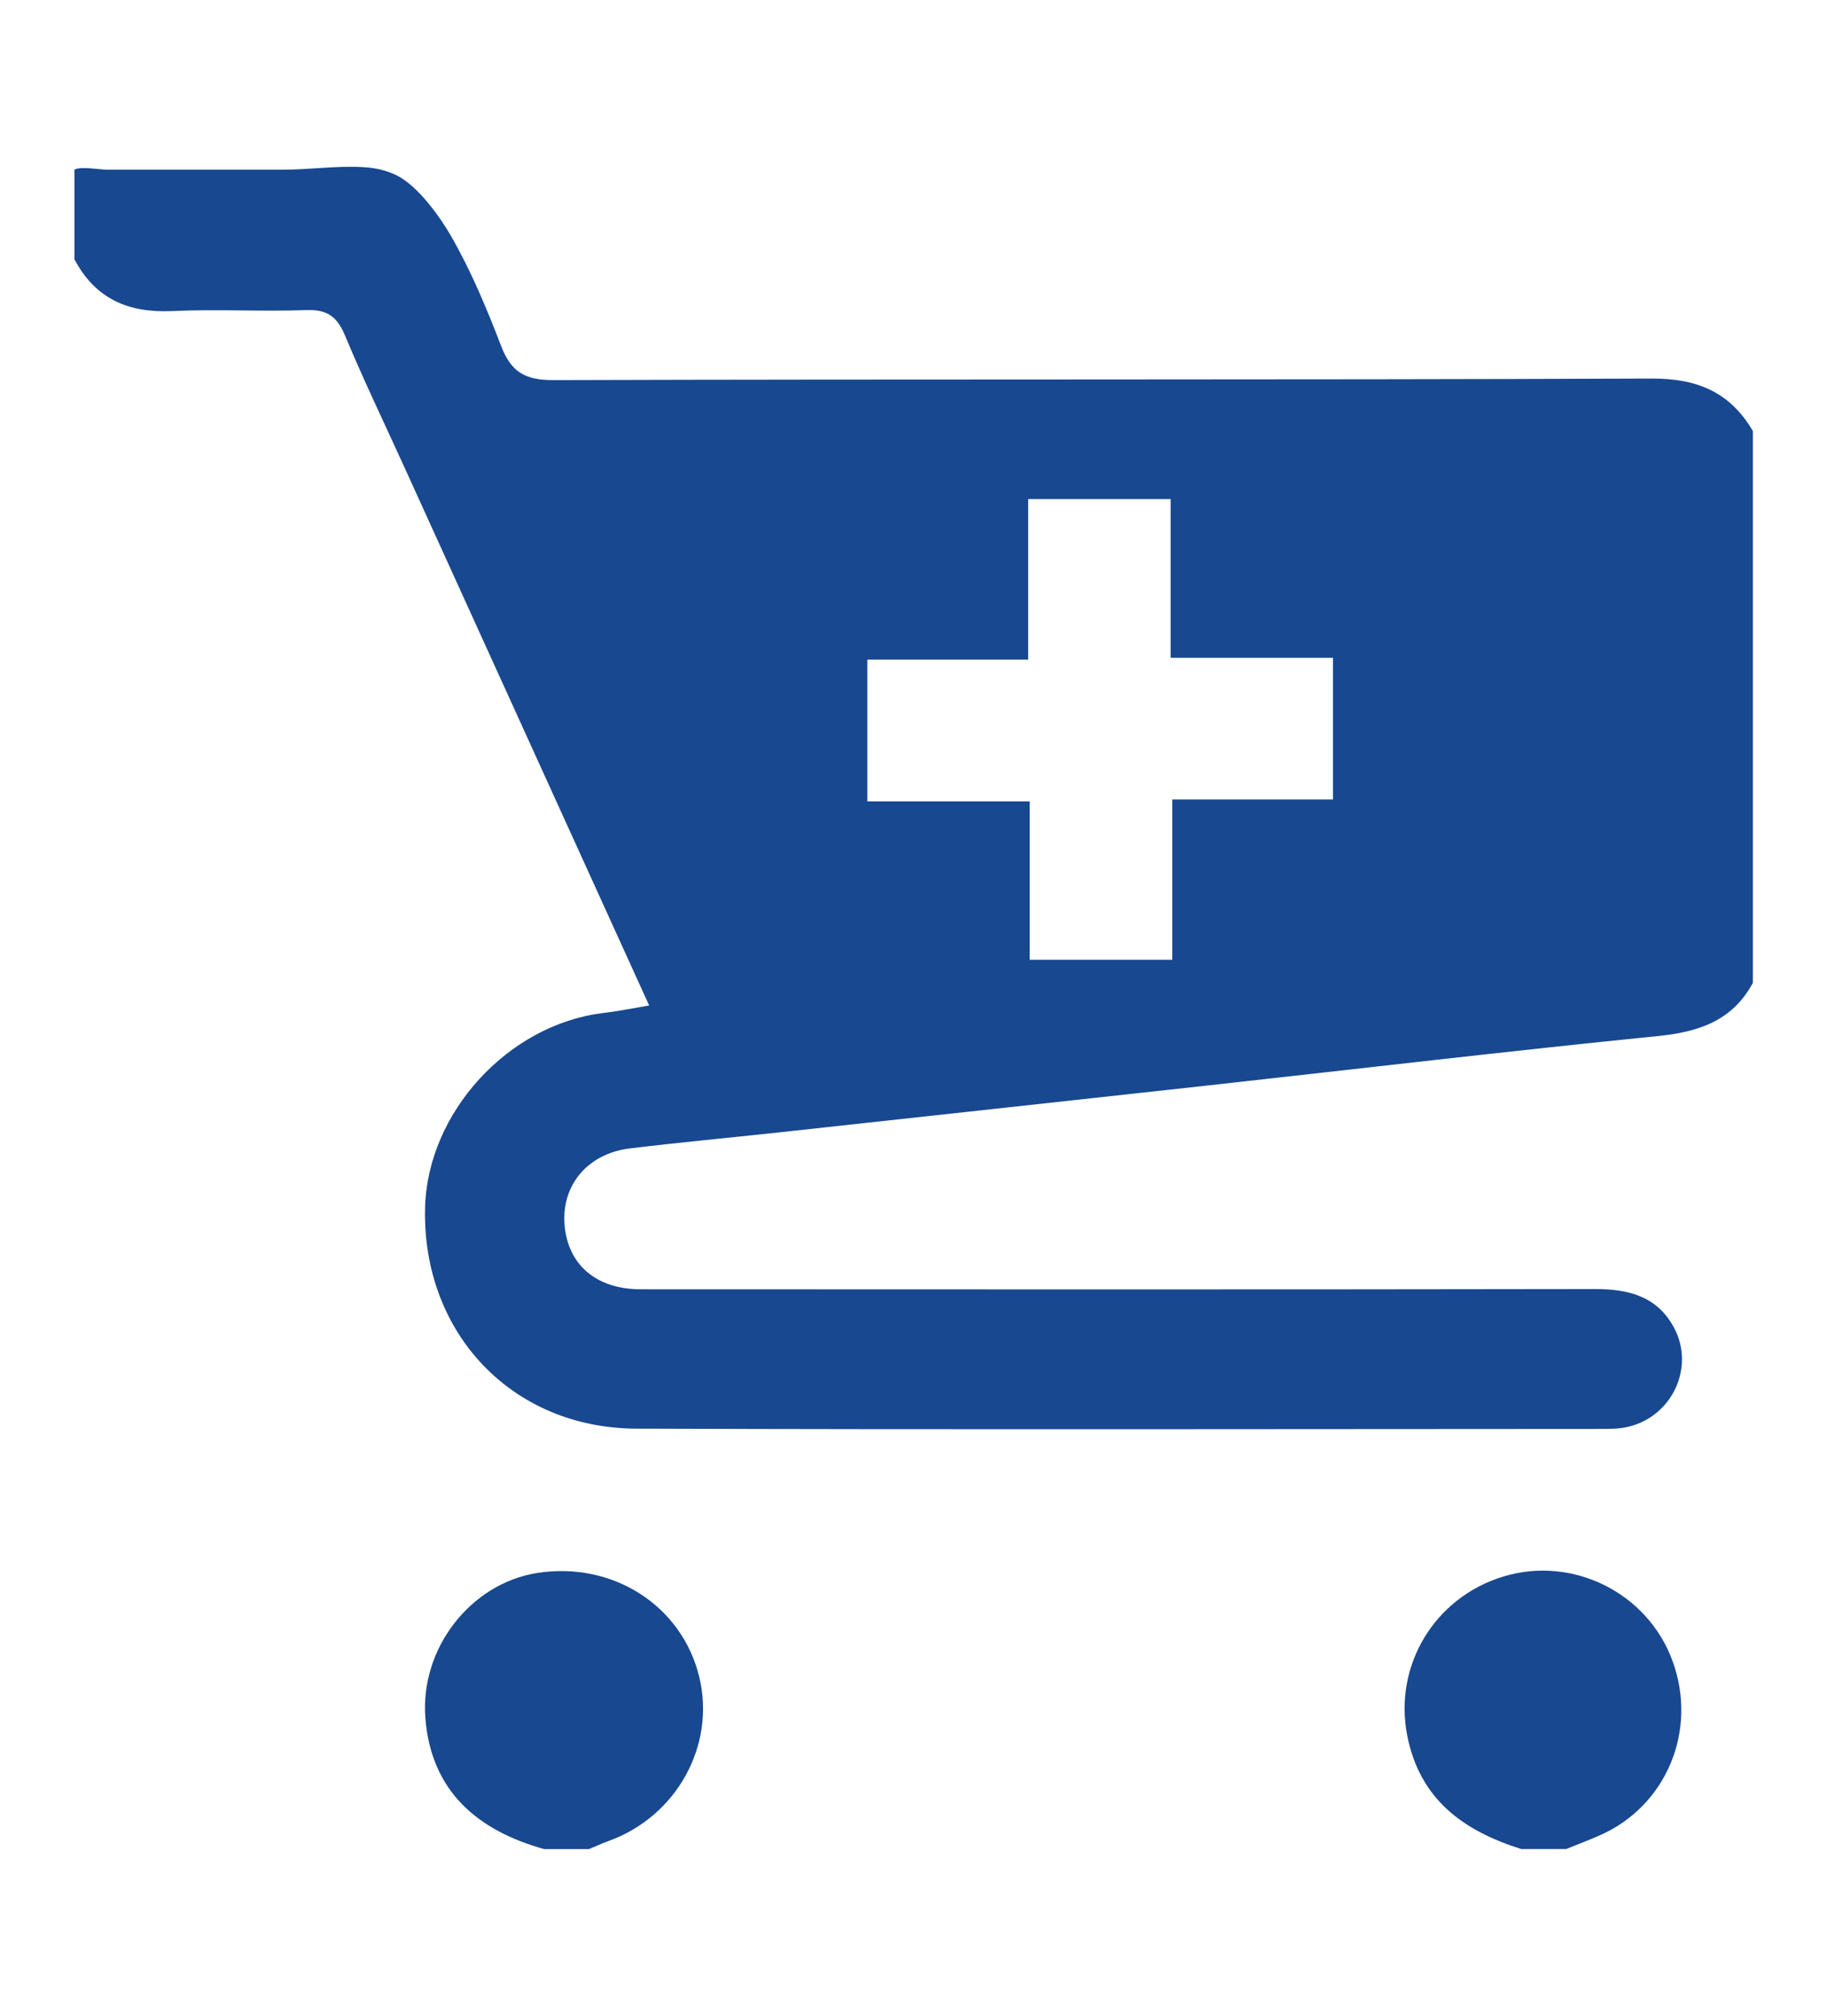
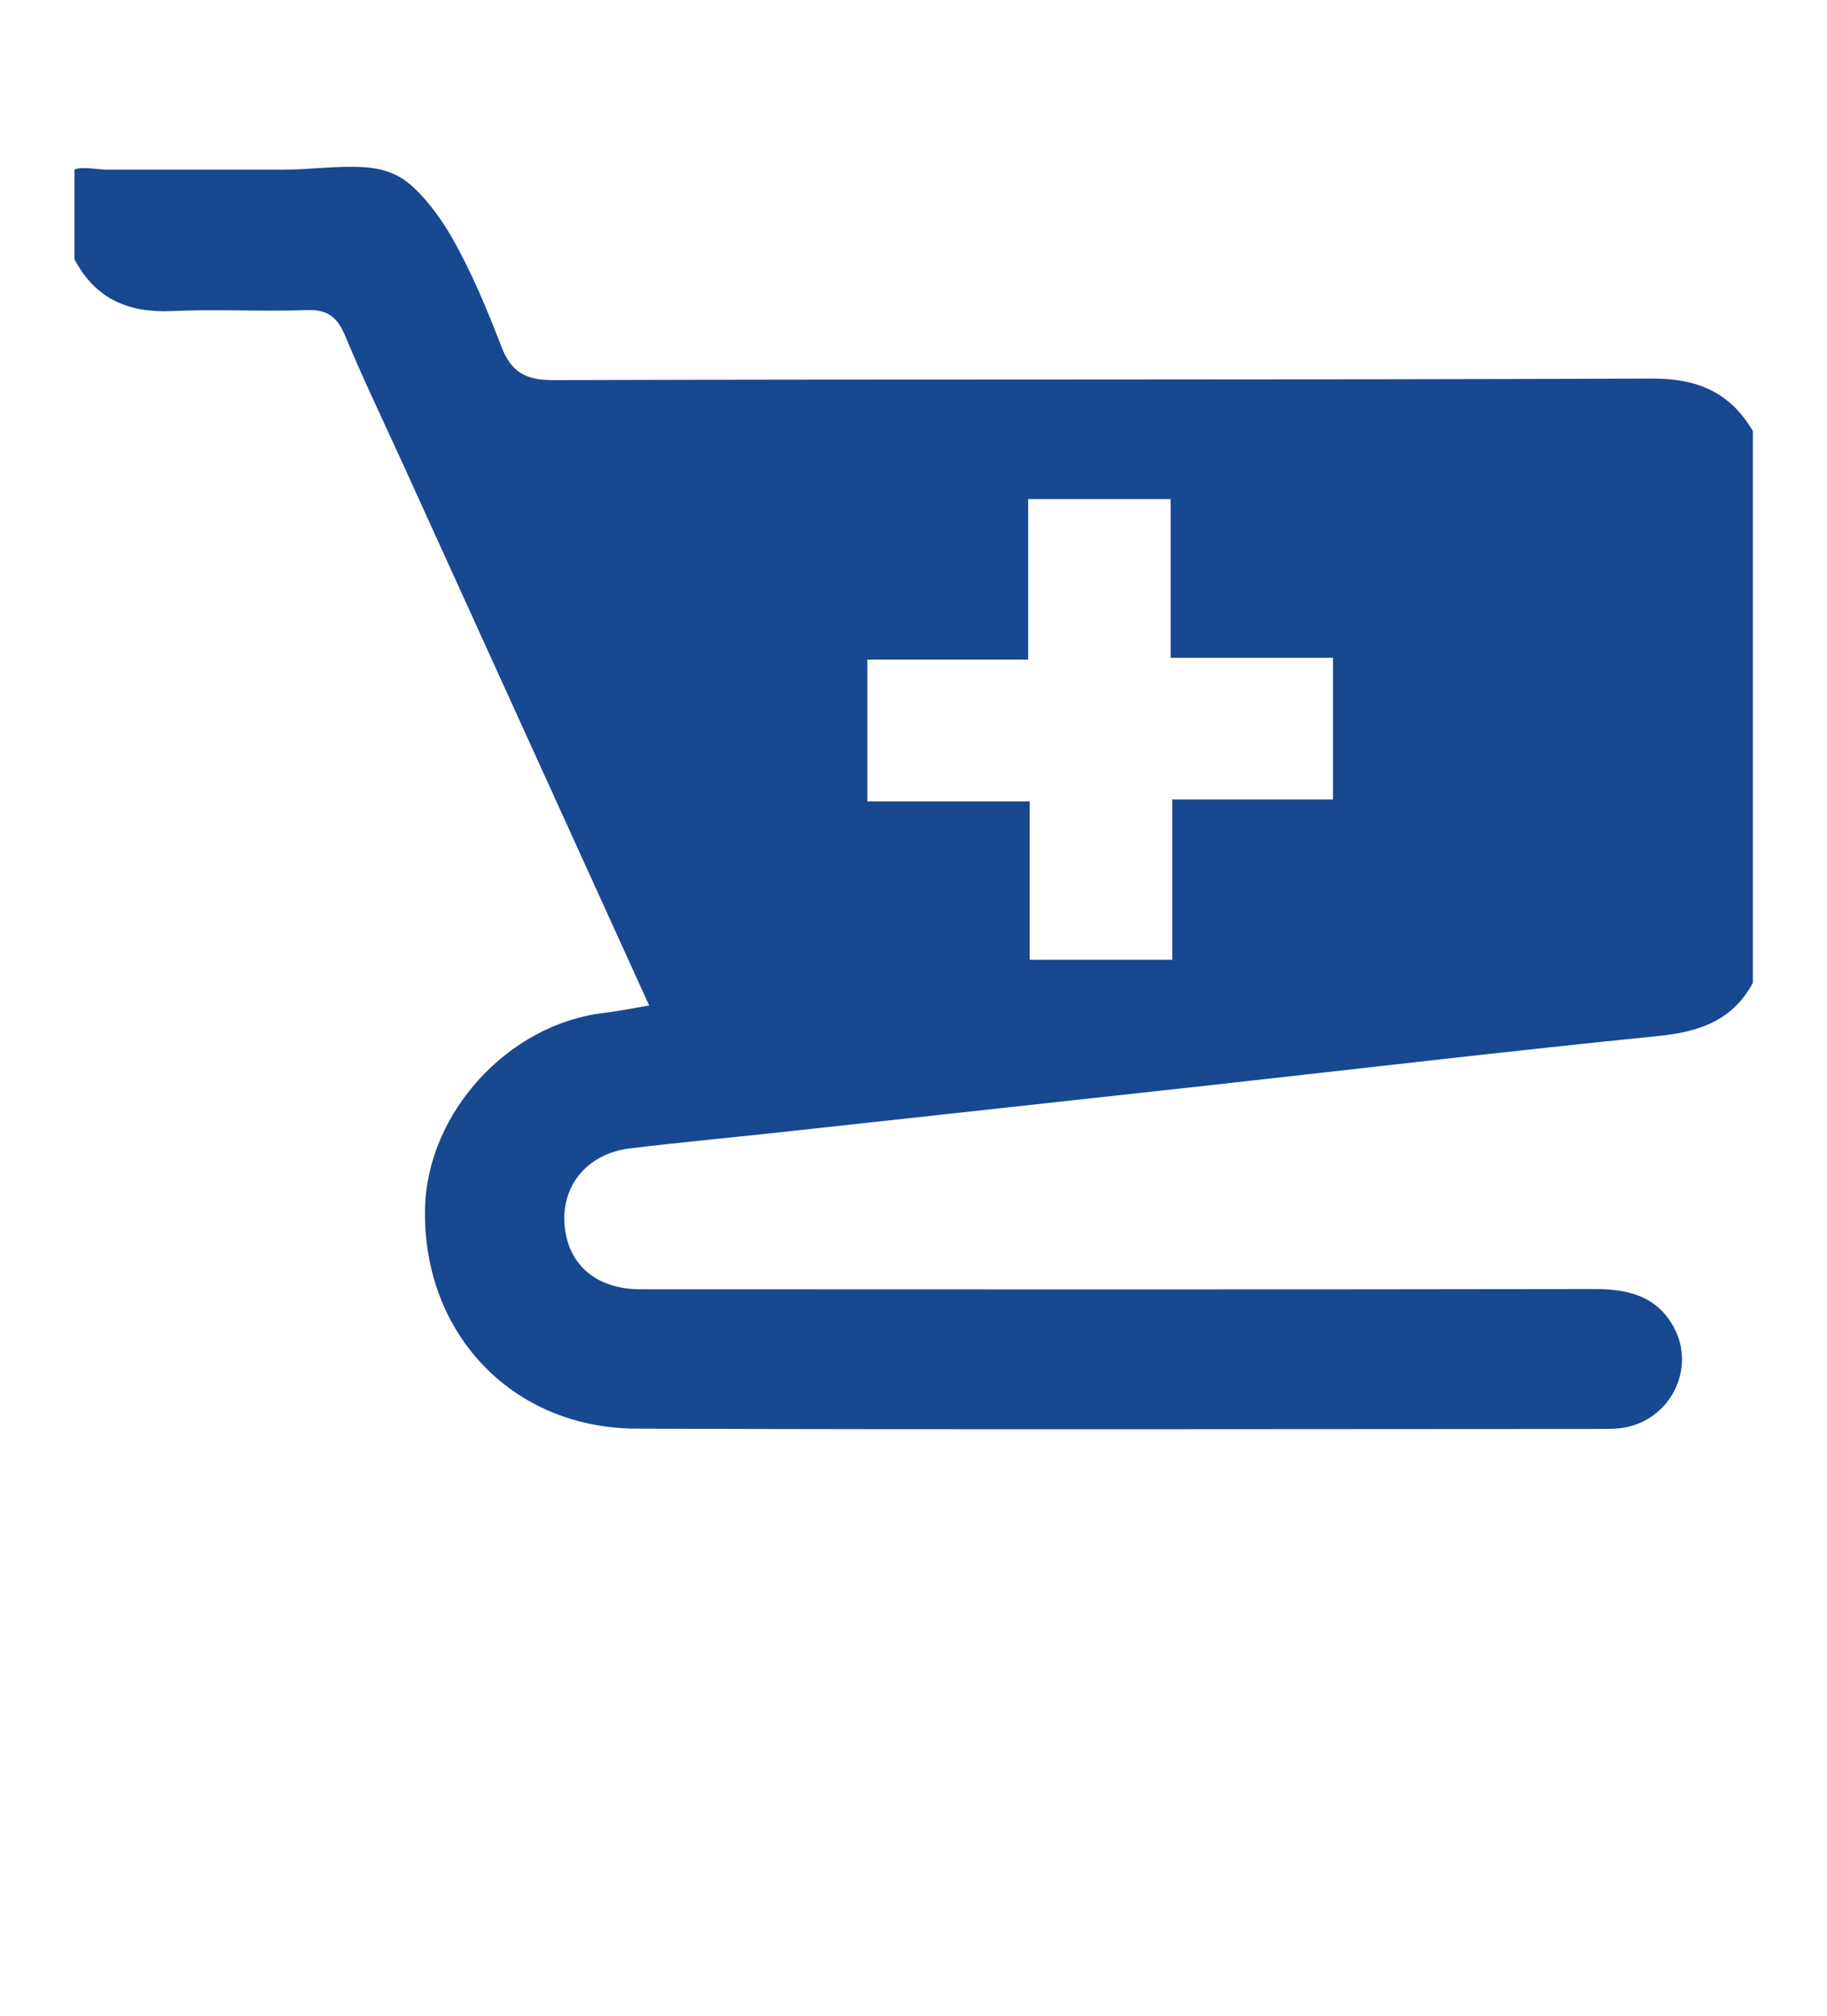
<svg xmlns="http://www.w3.org/2000/svg" id="Layer_1" data-name="Layer 1" viewBox="0 0 245.95 271.2">
  <defs>
    <style>
      .cls-1 {
        fill: #184890;
      }
    </style>
  </defs>
  <path class="cls-1" d="M235.95,132.28c-2.76,5.06-7.26,6.56-12.75,7.11-20.1,2.02-40.16,4.39-60.24,6.61-19.42,2.14-38.84,4.25-58.25,6.37-6.64,.72-13.29,1.33-19.92,2.14-5.67,.69-9.21,4.93-8.79,10.25,.42,5.37,4.24,8.69,10.22,8.7,42.84,.02,85.67,.04,128.51-.03,4.52,0,8.33,.97,10.6,5.15,2.9,5.34-.21,12-6.17,13.39-1.12,.26-2.32,.28-3.48,.28-43.34,.01-86.68,.11-130.01-.04-16.8-.06-28.84-12.92-28.45-29.68,.3-12.82,11.19-24.71,24-26.24,1.95-.23,3.89-.63,6.17-1.01-11.11-24.41-22.01-48.38-32.92-72.35-2.69-5.92-5.52-11.78-8.02-17.78-1.06-2.54-2.39-3.53-5.19-3.43-6.02,.22-12.06-.15-18.07,.13-5.91,.28-10.37-1.65-13.17-6.97,0-4.02,0-8.03,0-12.05,.81-.49,3.43,0,4.34,0,3.46,0,6.92,0,10.37,0,4.45,0,8.9,0,13.35,0,3.61,0,7.29-.56,10.88-.34,1.92,.11,3.87,.6,5.45,1.71,2.38,1.66,4.79,4.94,6.24,7.44,2.74,4.73,4.87,9.86,6.84,14.98,1.34,3.47,3.26,4.53,7.02,4.52,49.29-.15,98.58-.01,147.87-.21,6.15-.02,10.54,1.86,13.59,7.06v74.31Zm-78.36-65.13h-19.18v21.59h-21.65v19.08h21.86v21.31h19.19v-21.57h21.64v-19.06h-21.86v-21.34Z" />
-   <path class="cls-1" d="M73.26,248.78c-8.99-2.51-15.18-7.77-15.99-17.53-.79-9.5,6.14-18.22,15.03-19.62,10.18-1.6,19.53,4.4,21.84,14.01,2.22,9.21-3.06,18.74-12.19,22.04-.9,.33-1.78,.73-2.66,1.1h-6.03Z" />
-   <path class="cls-1" d="M204.82,248.78c-7.76-2.44-13.68-6.63-15.38-15.28-1.84-9.37,3.62-18.57,12.96-21.4,9.33-2.82,19.39,2.19,22.75,11.35,3.43,9.35-.8,19.52-9.77,23.47-1.5,.66-3.02,1.24-4.54,1.85h-6.03Z" />
</svg>